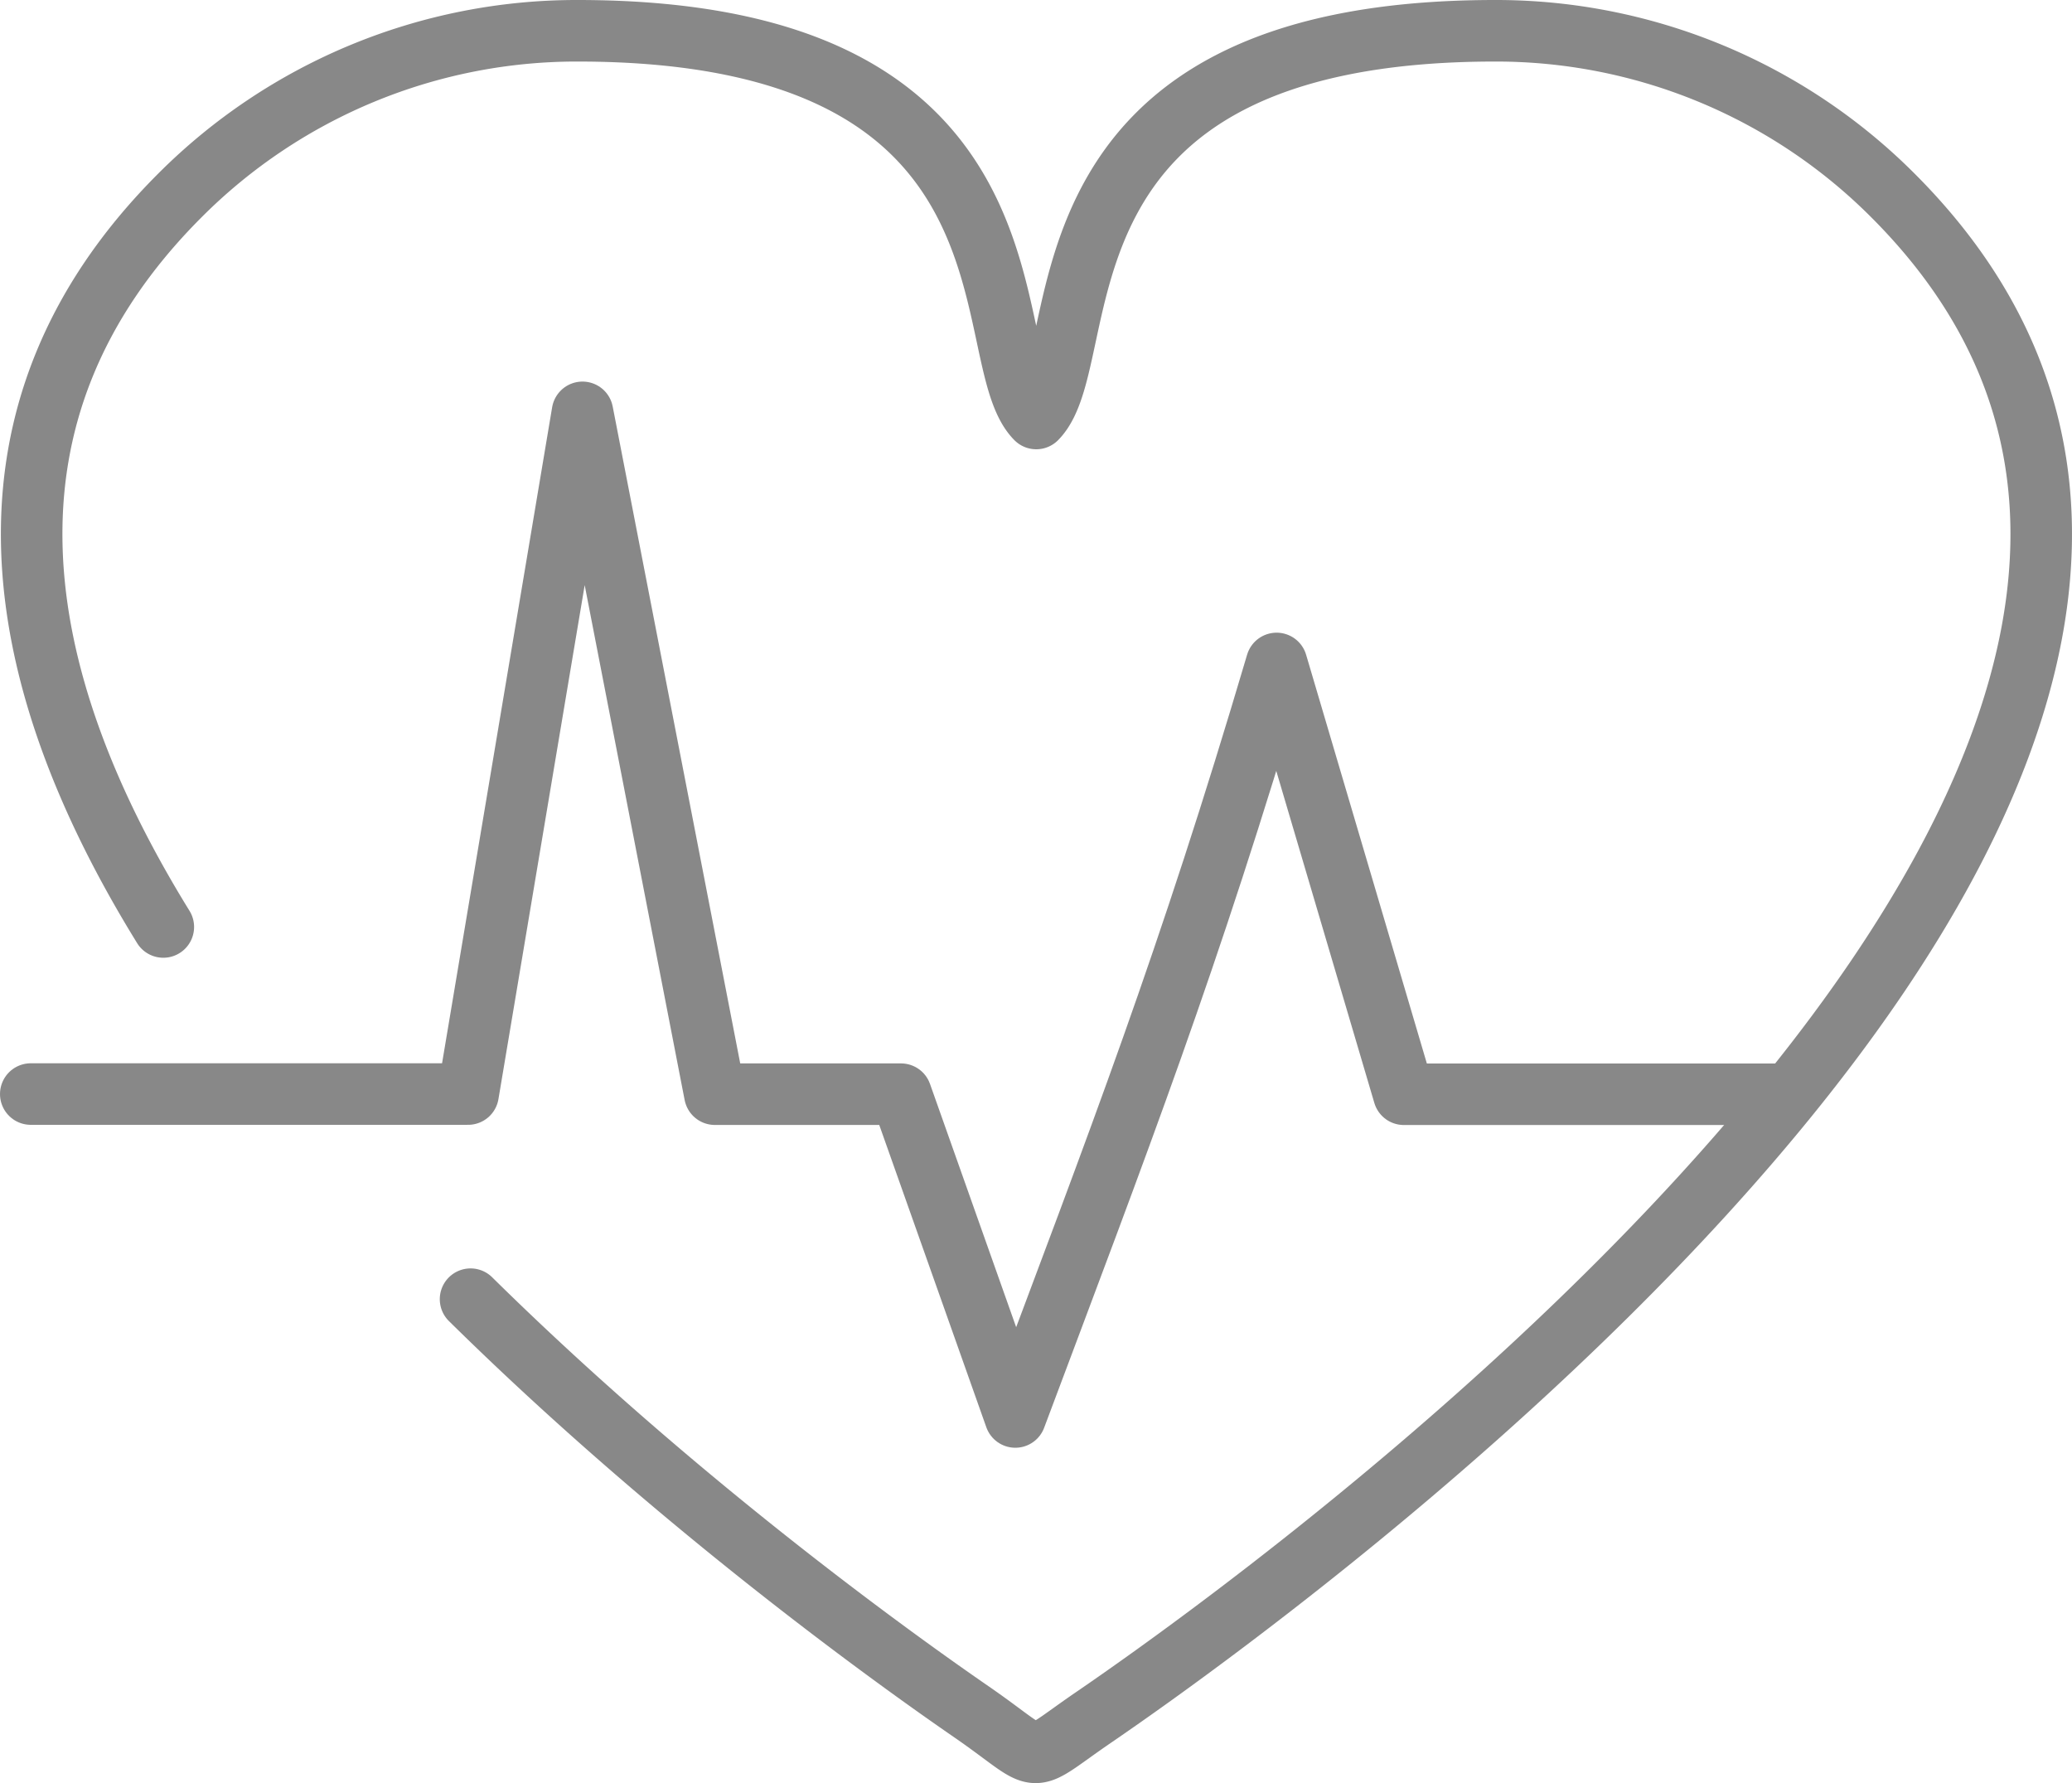
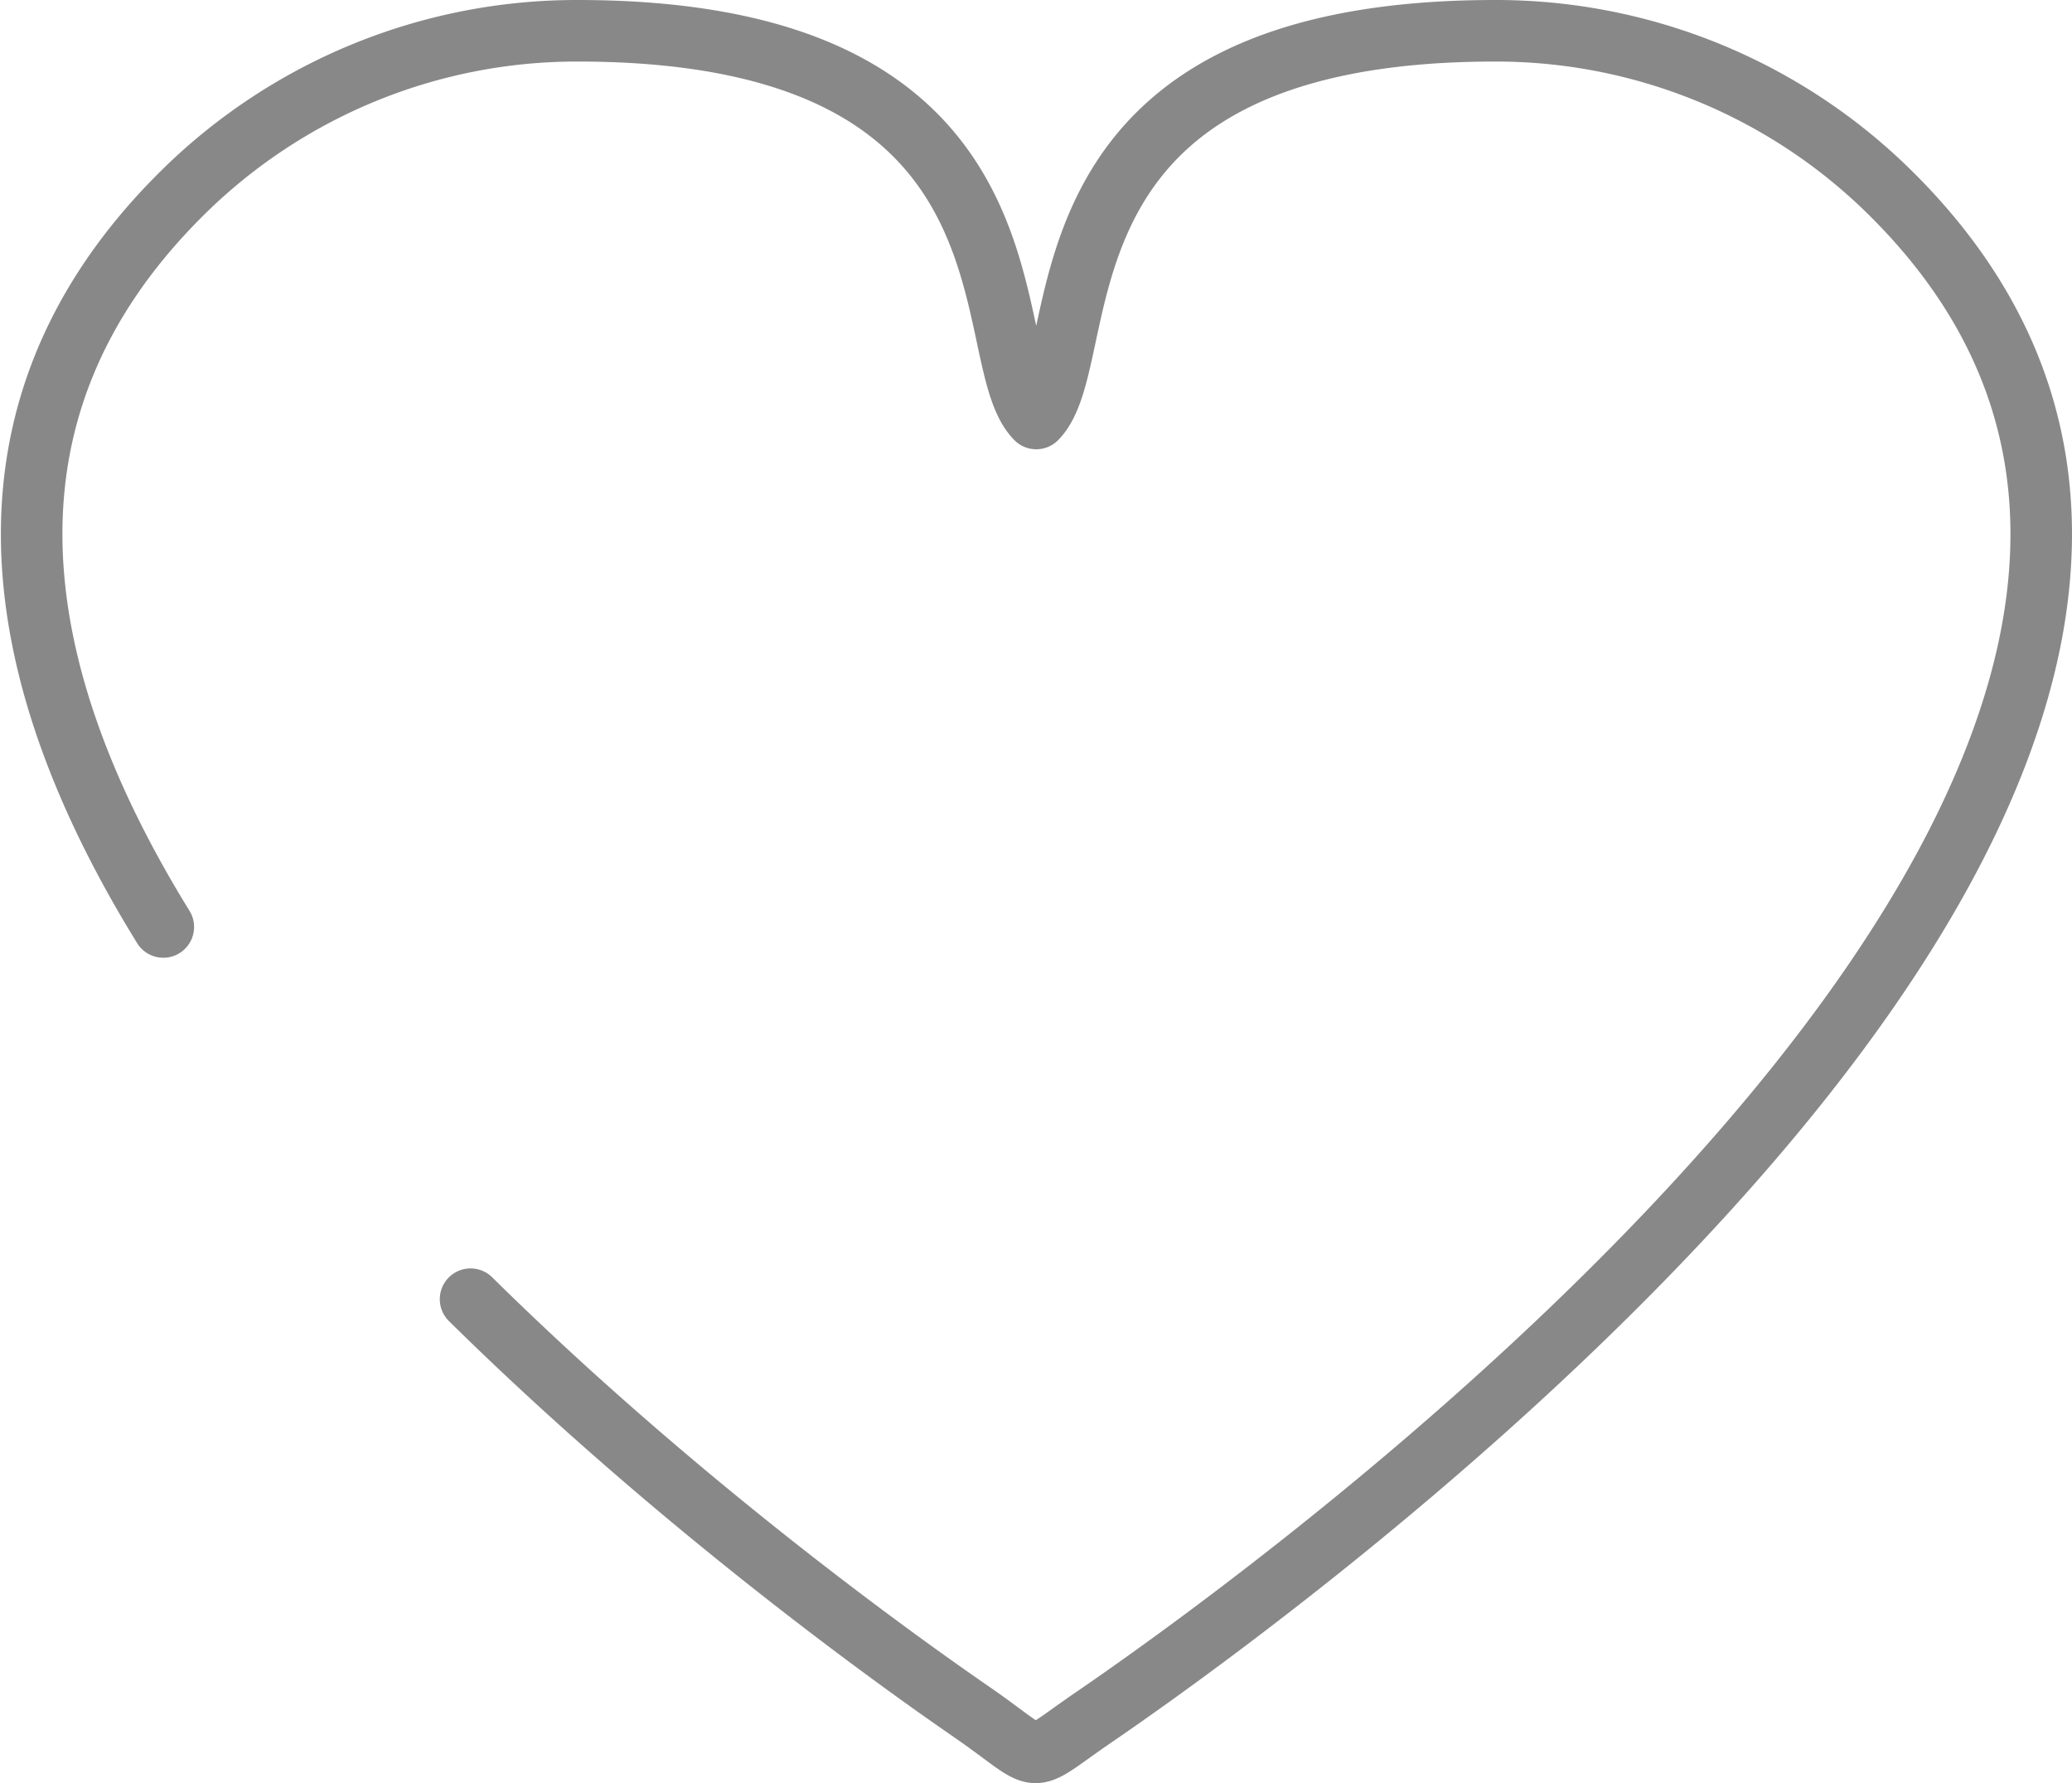
<svg xmlns="http://www.w3.org/2000/svg" viewBox="0 0 336.72 289.73">
  <path d="M26.54,150.62C1.65,110.31-6.4,67.39,29.22,31.77A91.09,91.09,0,0,1,93.84,5c78,0,64.52,52.88,74.56,63,10-10.12-3.4-63,74.6-63a91.1,91.1,0,0,1,64.63,26.77c87,87-86.36,217.46-129.7,247.14-11.74,8-7.74,7.75-20-.72-16.57-11.42-50.05-36.12-81.46-67.09" fill="none" stroke="#888" stroke-linecap="round" stroke-linejoin="round" stroke-width="10" />
-   <path d="M5,177.77H76.07L94.66,67l21.51,110.79h30.25L165,230.24c16.92-45.12,28.11-73.9,42.46-122.44l20.68,70h62" fill="none" stroke="#888" stroke-linecap="round" stroke-linejoin="round" stroke-width="10" />
</svg>